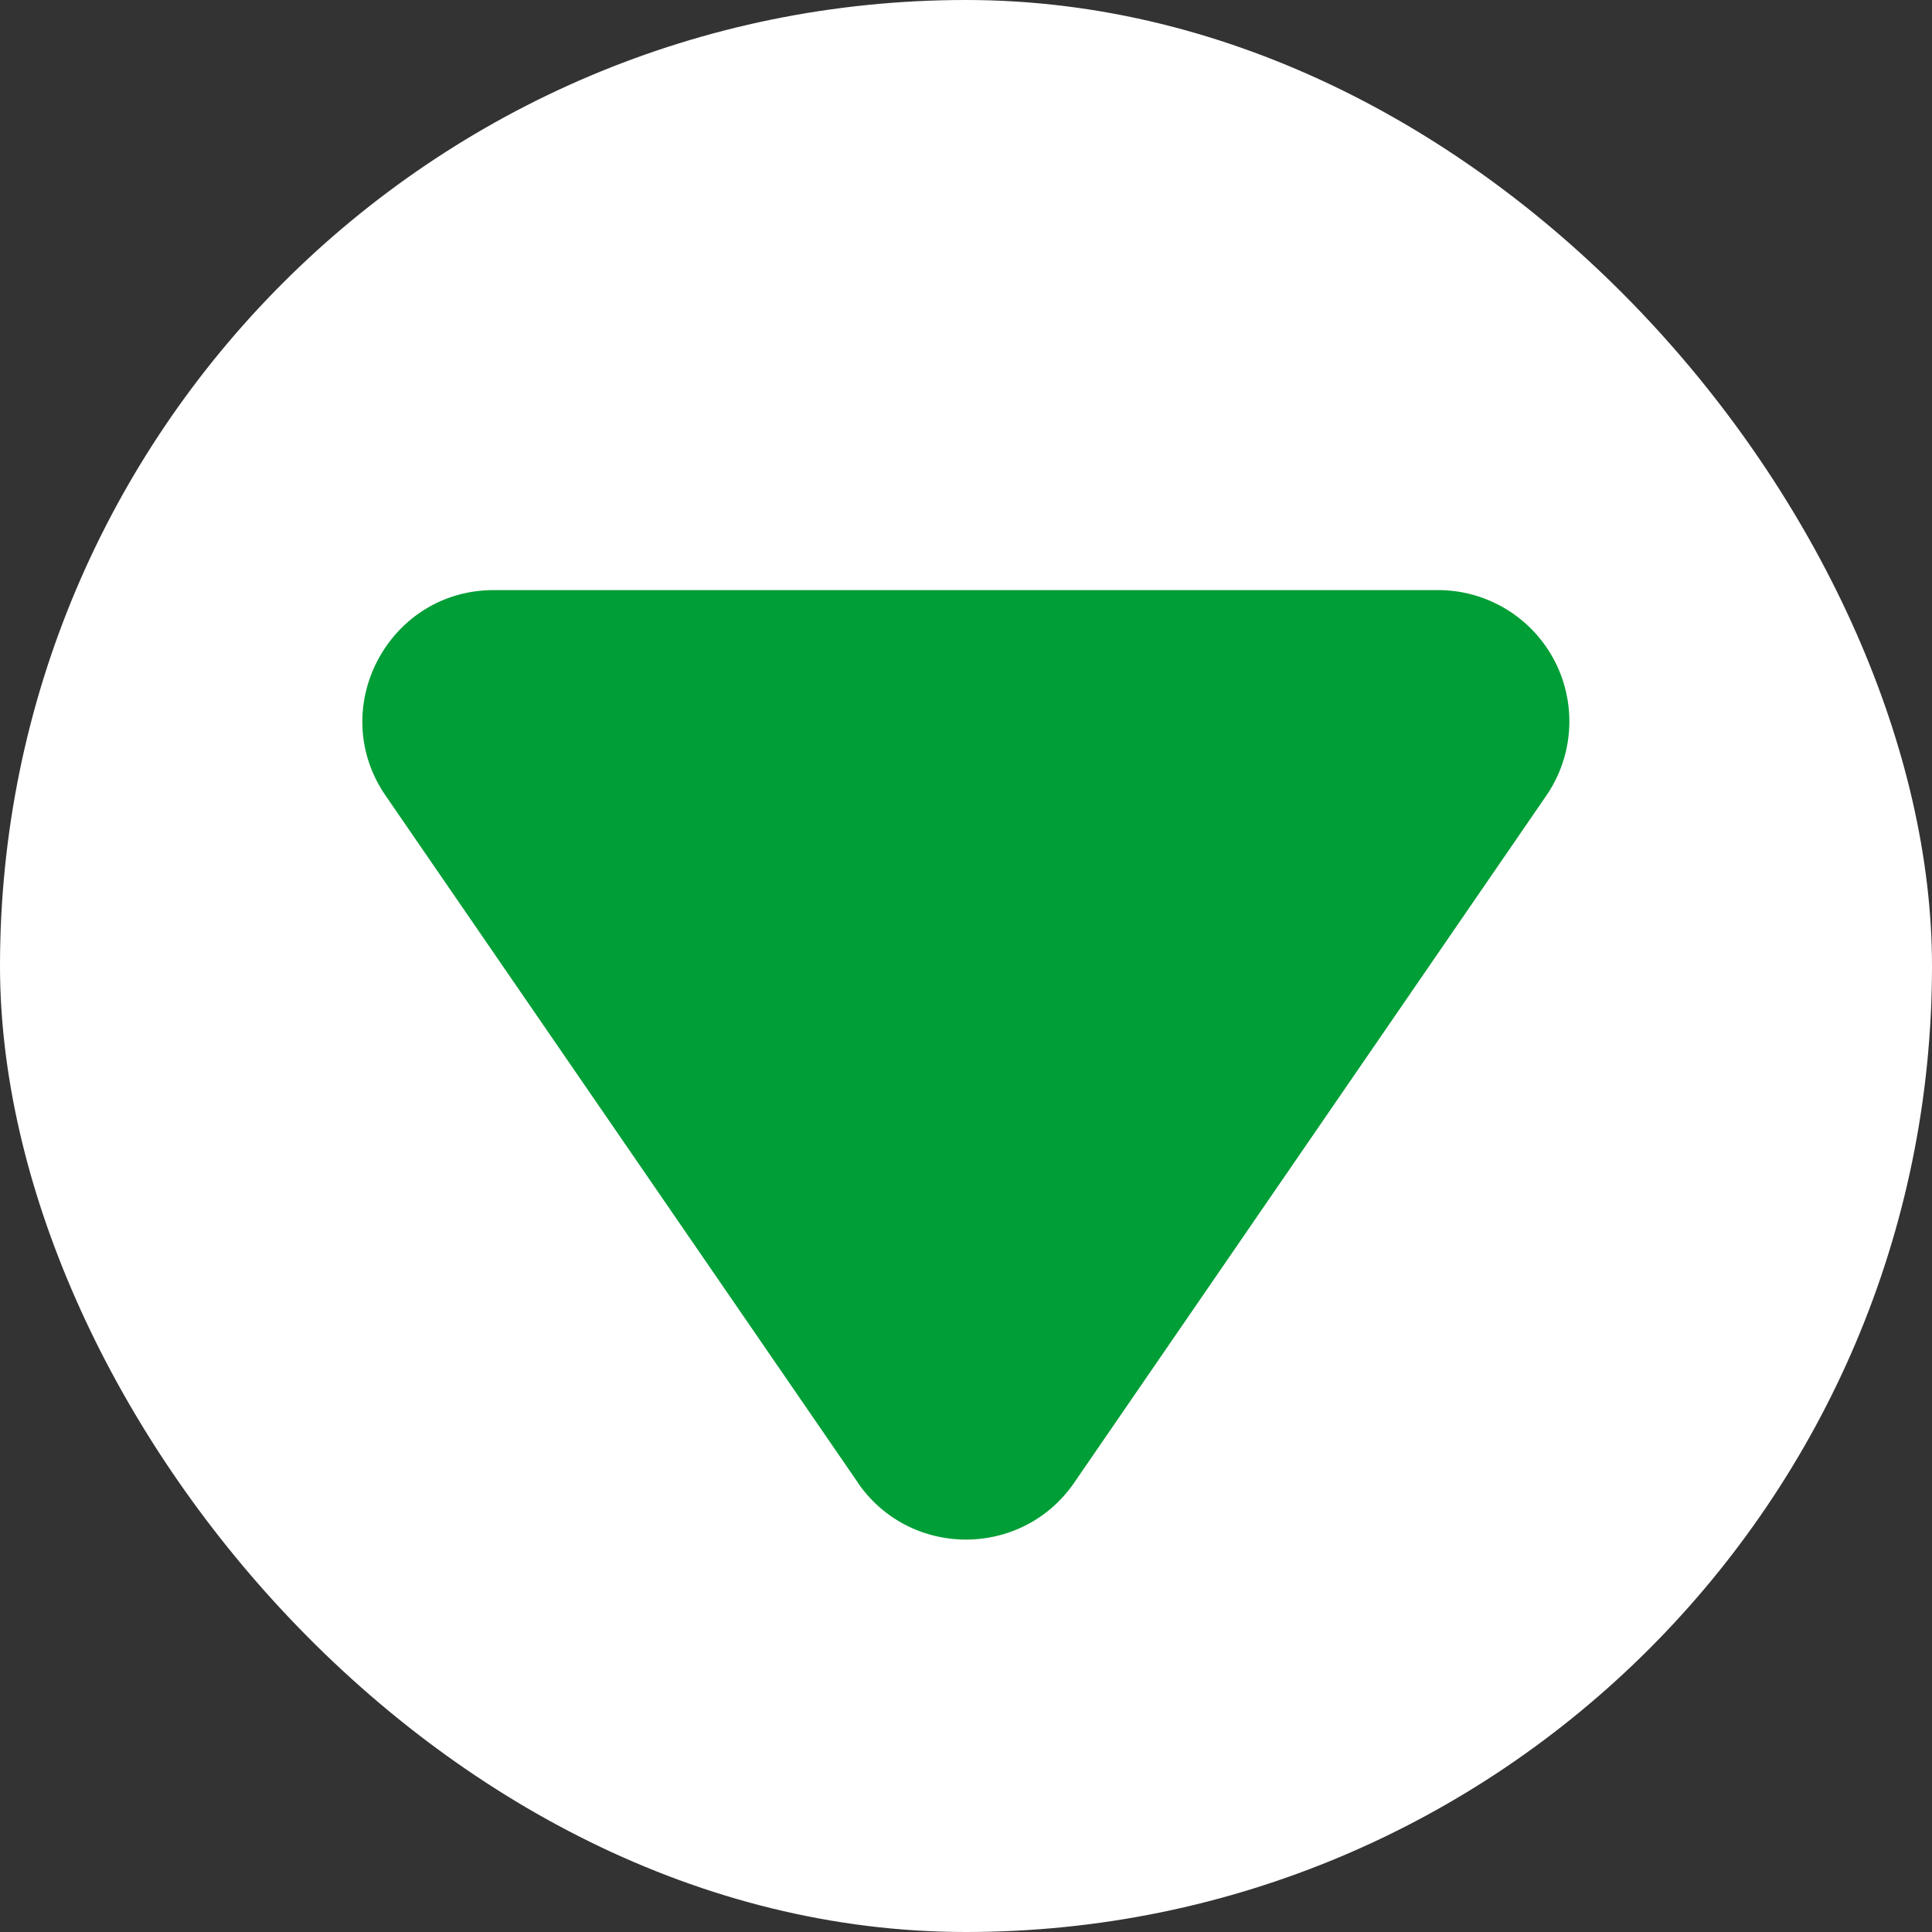
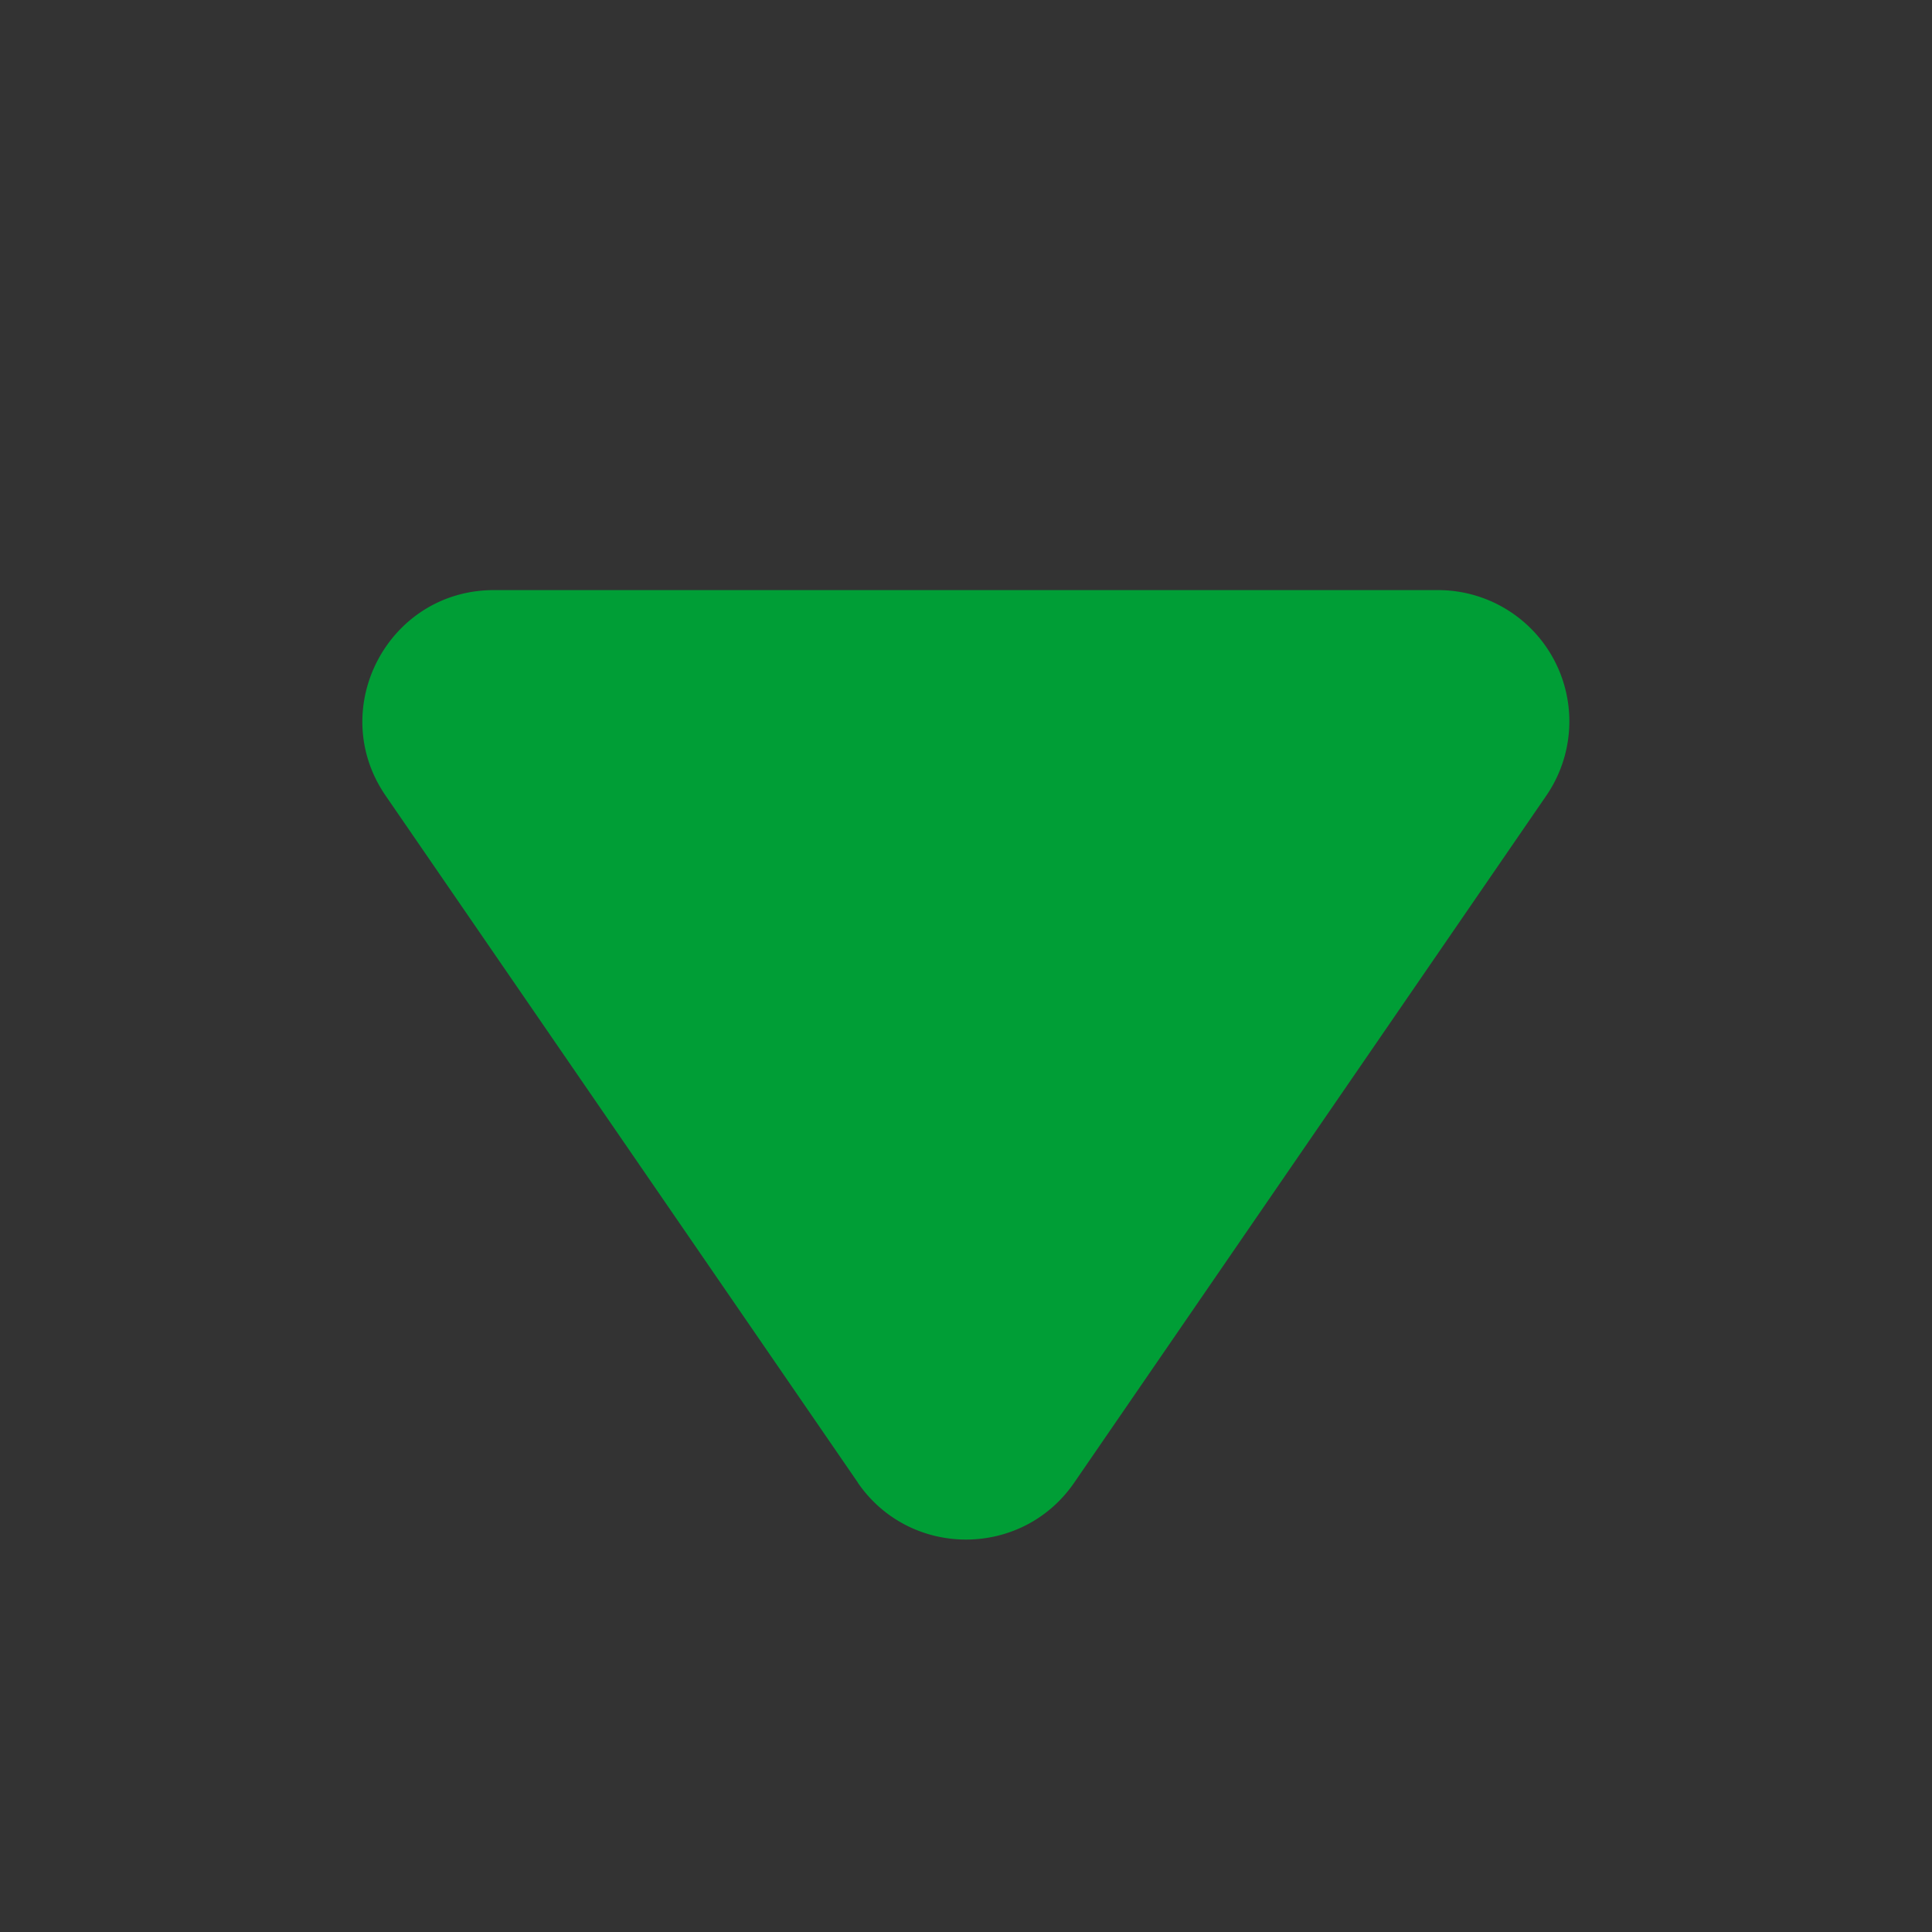
<svg xmlns="http://www.w3.org/2000/svg" width="16" height="16" fill="none">
  <rect width="100%" height="100%" fill="#333333" stroke="none" />
-   <rect width="16" height="16" fill="#fff" rx="8" />
  <path fill="#009E36" d="M7.104 12.279c.432.628 1.36.628 1.792 0l3.91-5.69a1.087 1.087 0 0 0-.895-1.702H4.09c-.875 0-1.392.982-.896 1.703l3.911 5.689Z" />
</svg>